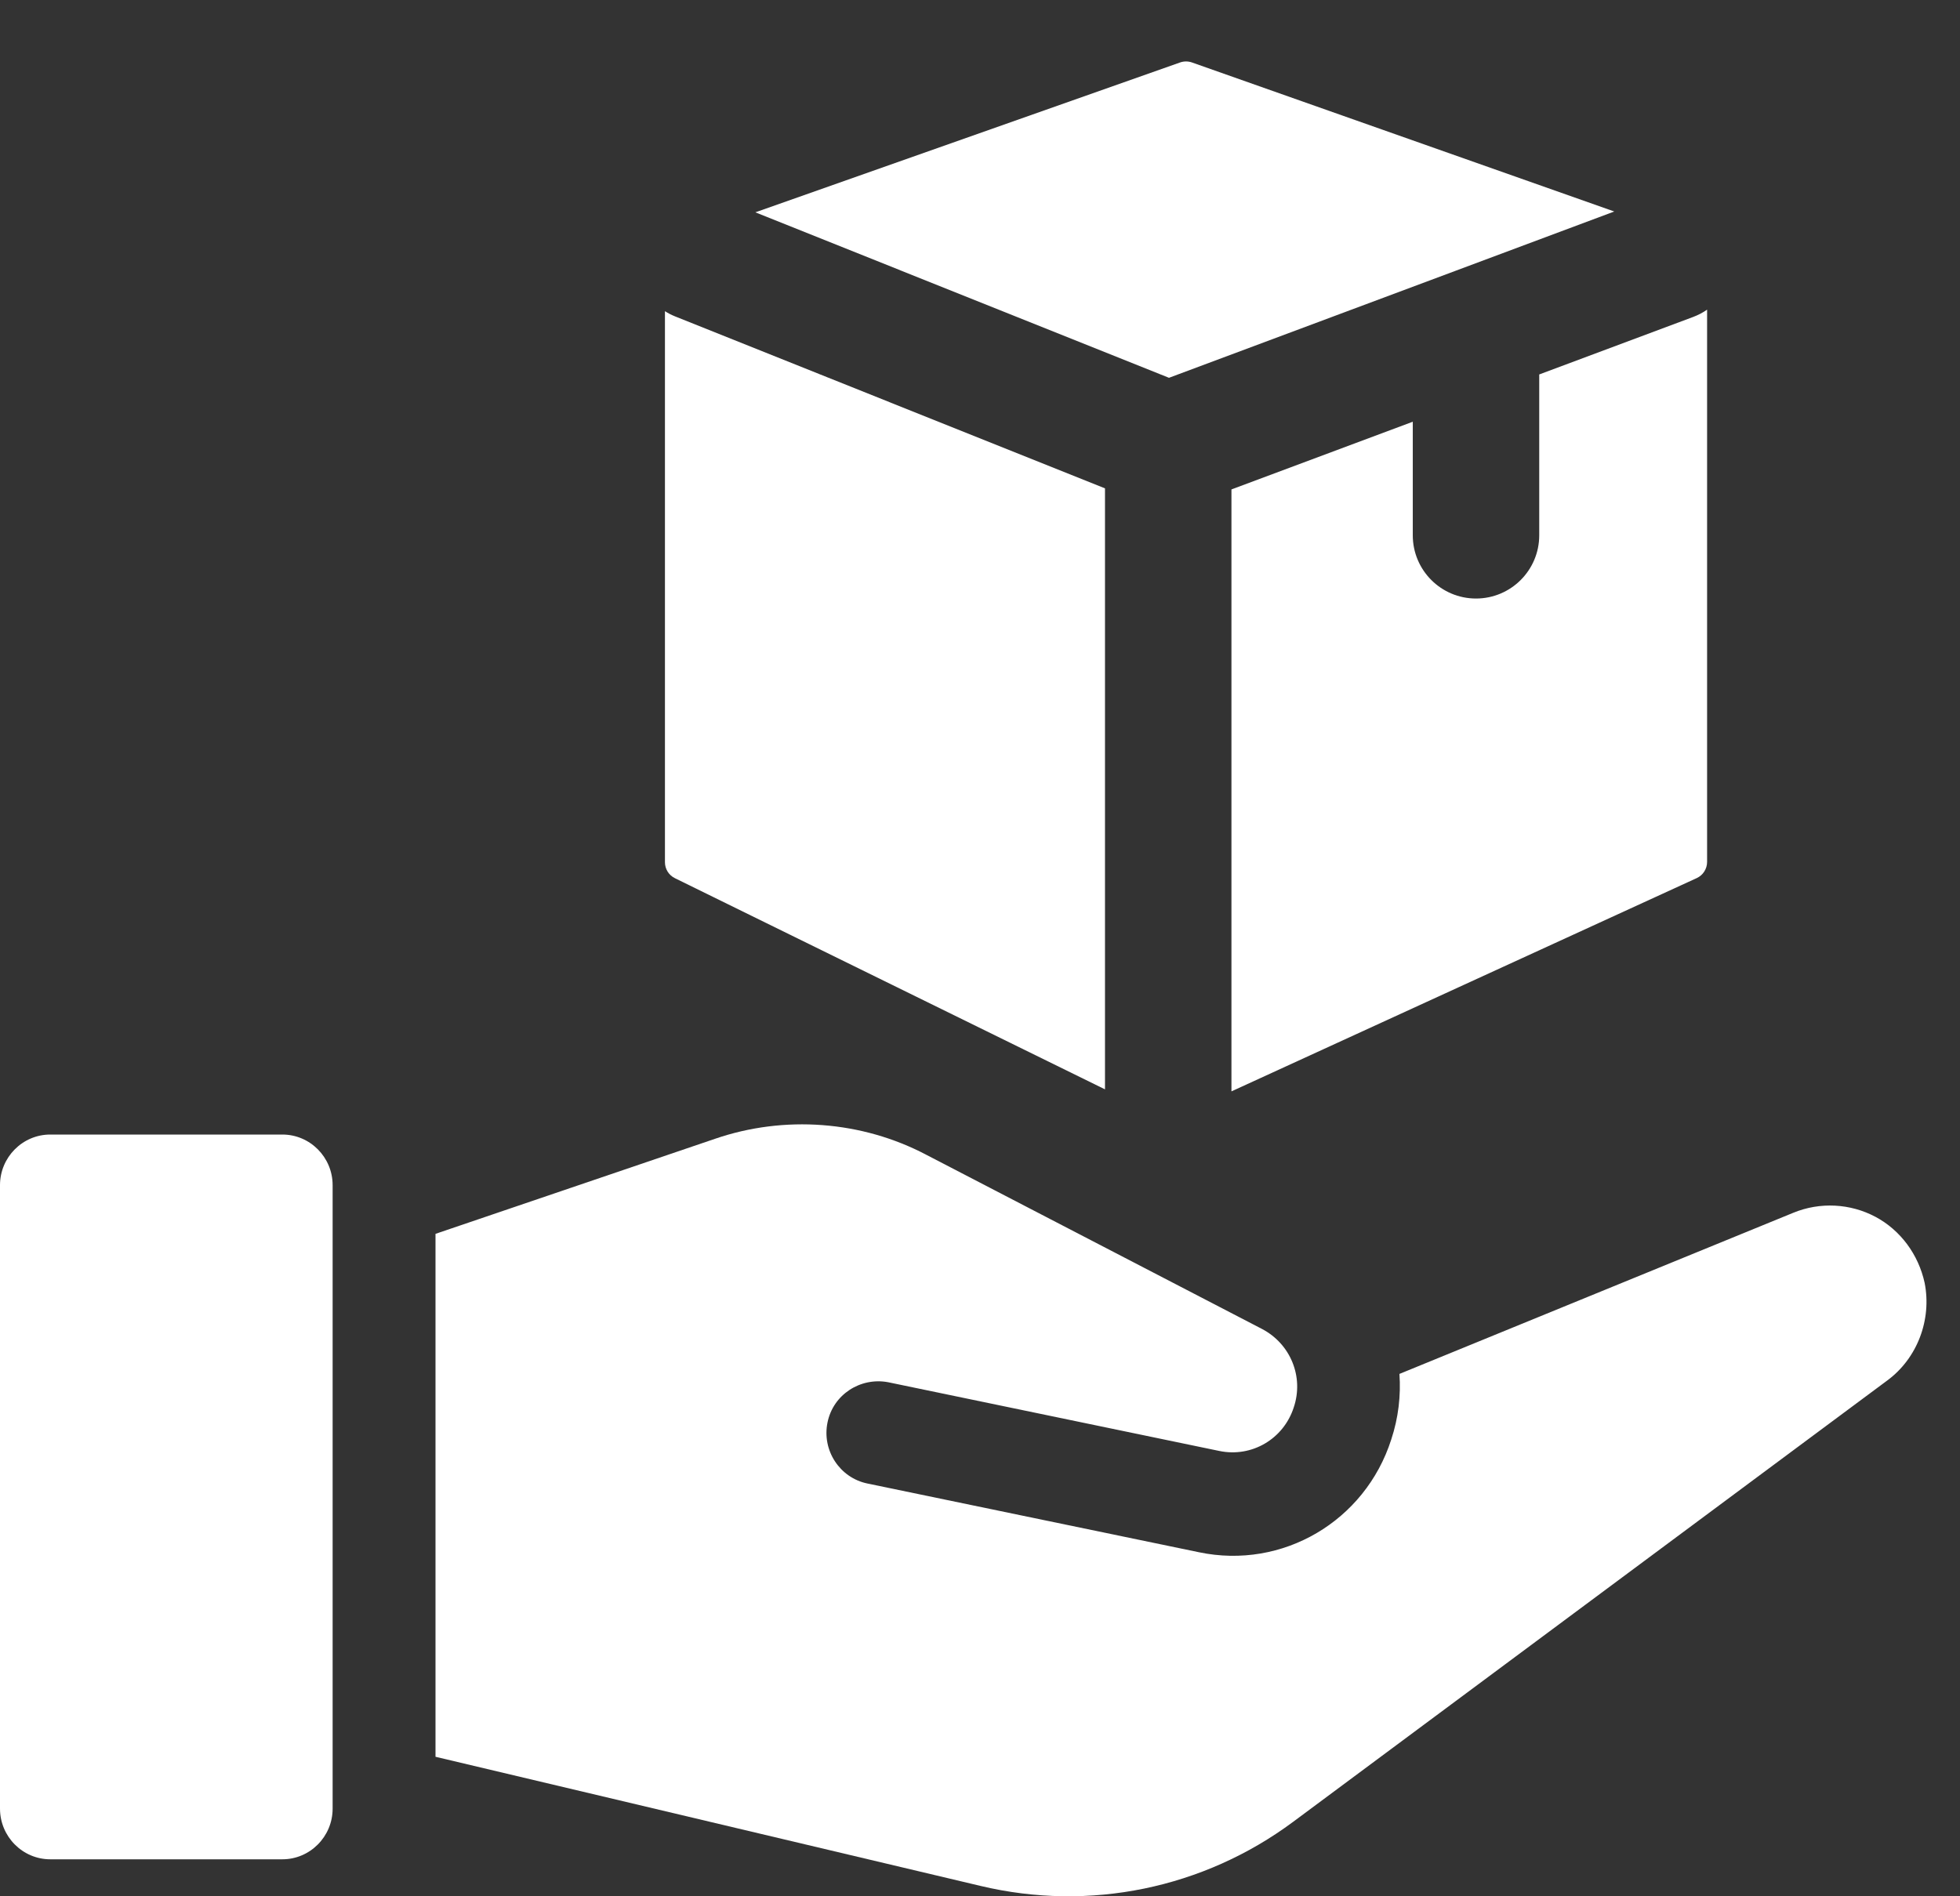
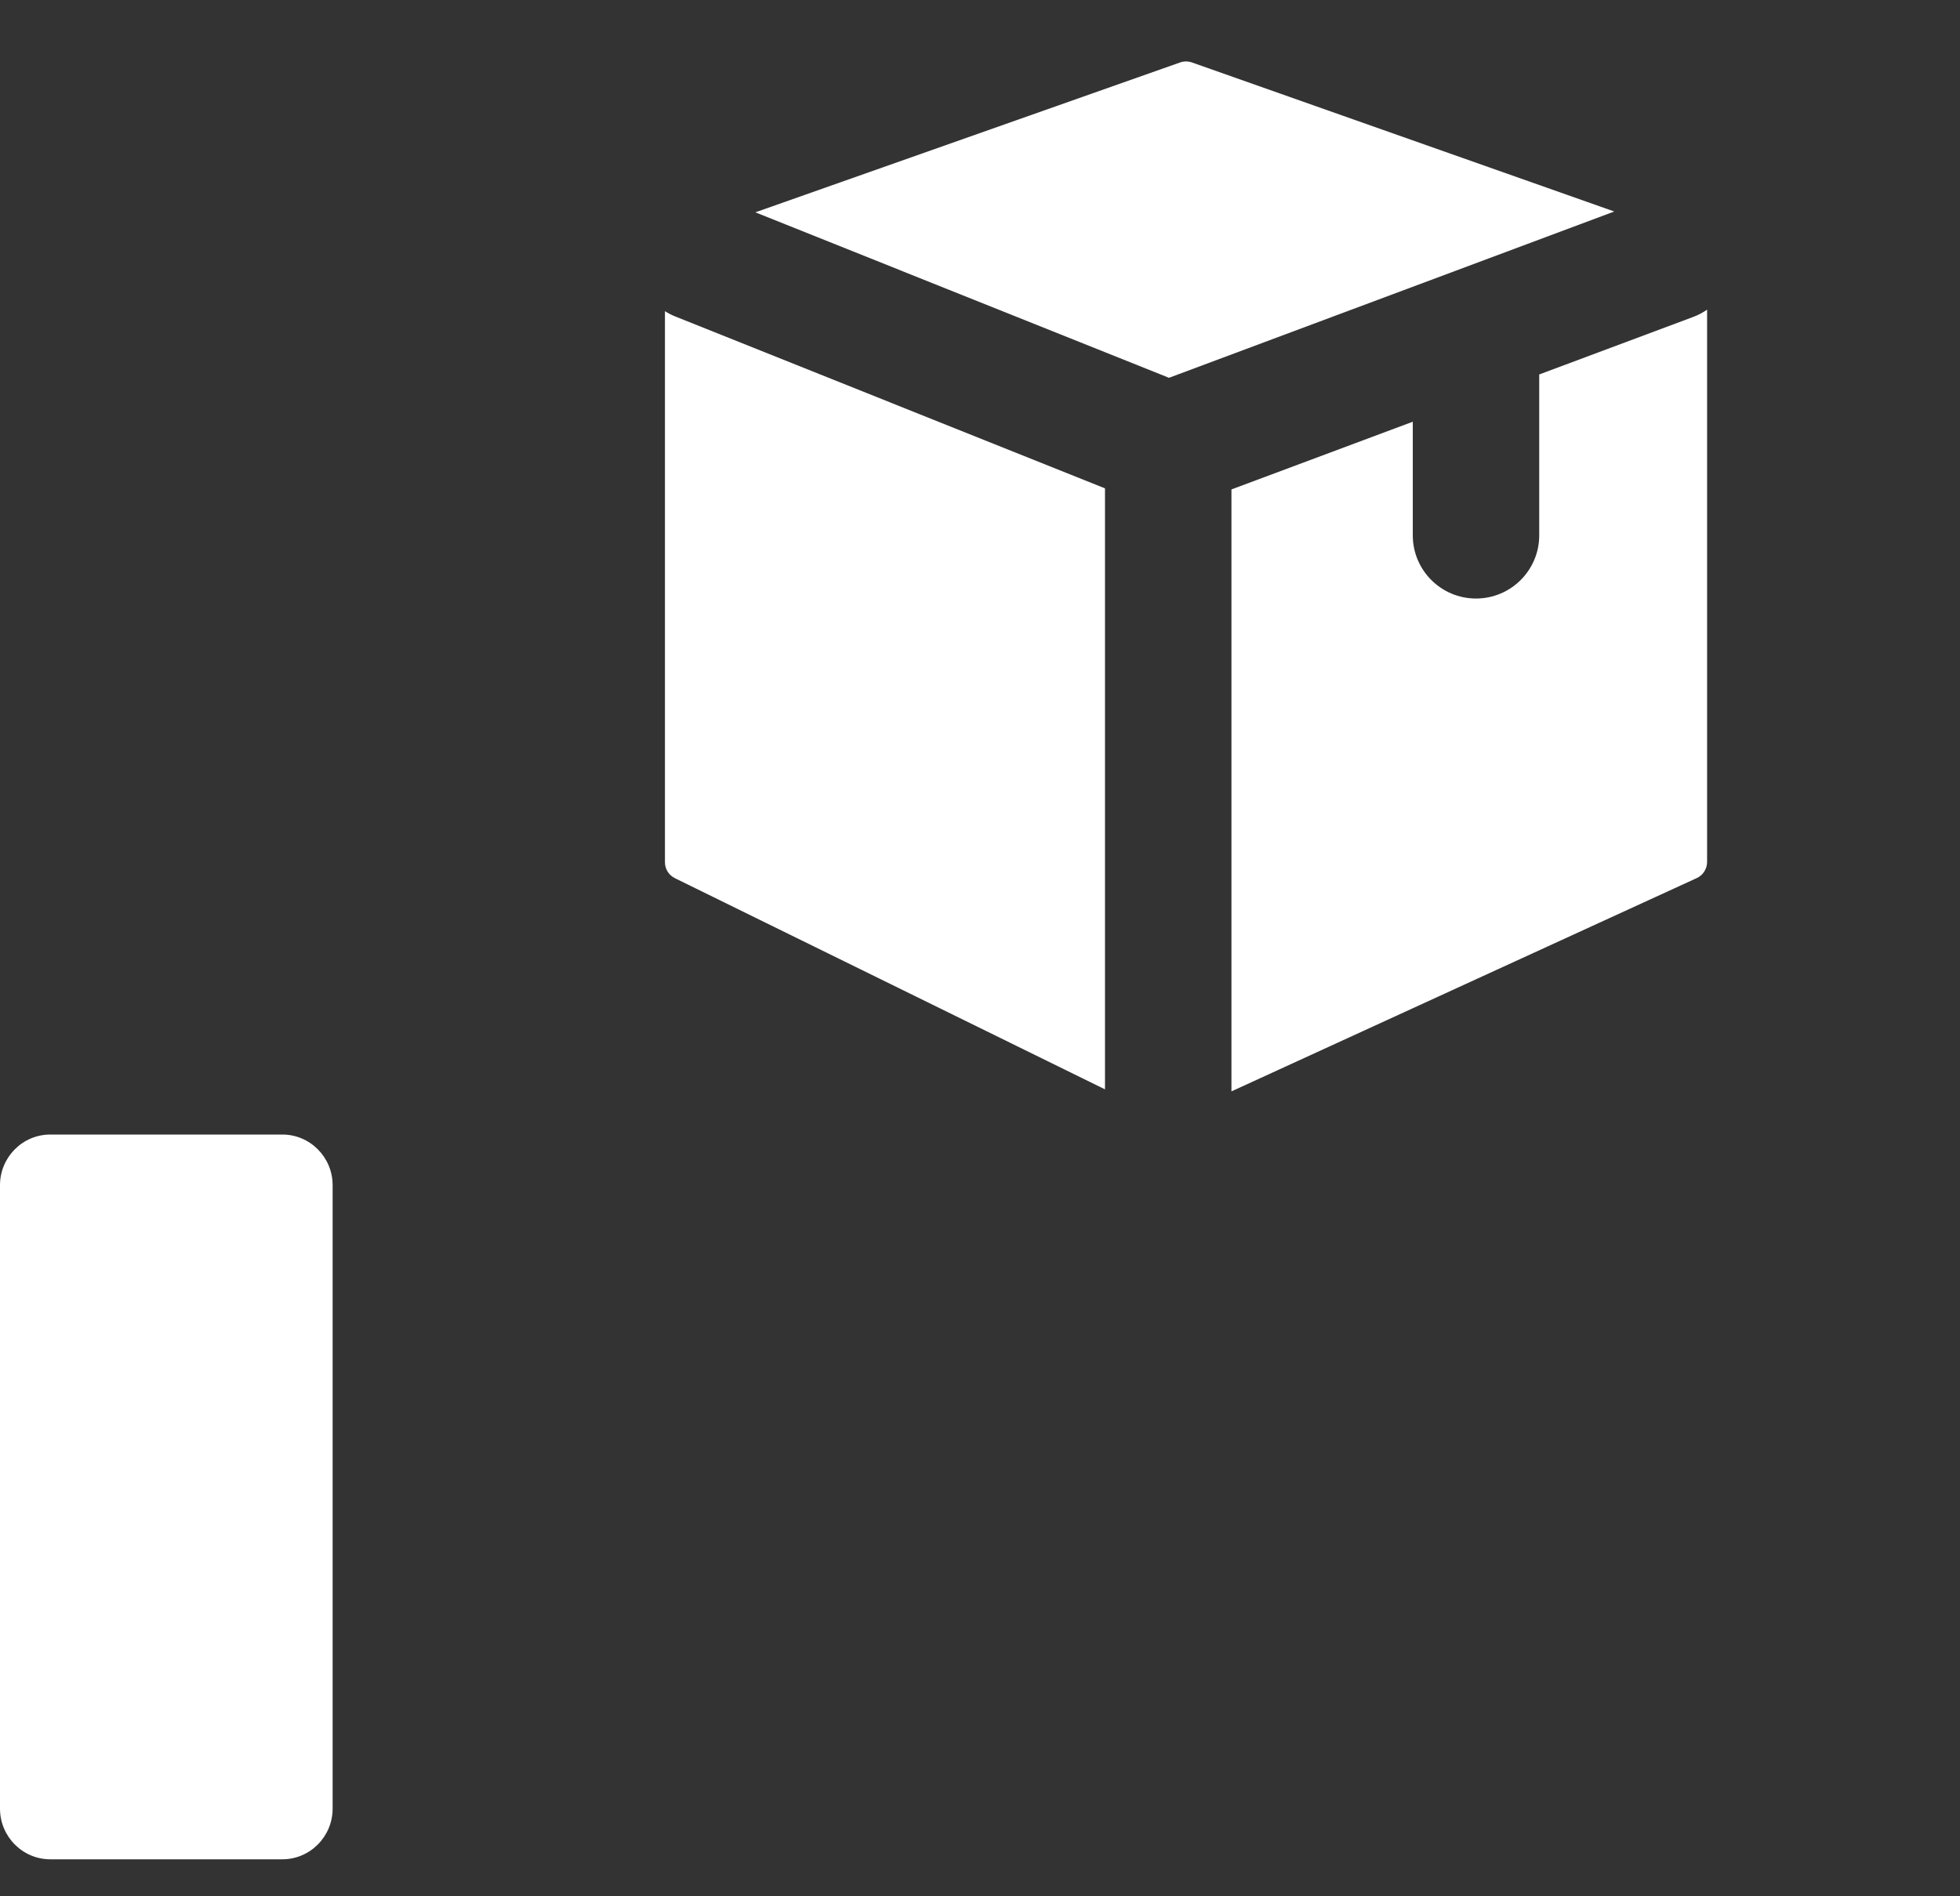
<svg xmlns="http://www.w3.org/2000/svg" width="31" height="30" viewBox="0 0 31 30" fill="none">
  <rect x="0" y="0" width="31" height="30" fill="#333333" stroke="none" />
  <g clip-path="url(#clip0_126_263)">
-     <path d="M29.663 19.251C29.266 19.039 28.787 19.013 28.365 19.186L22.134 21.736C22.158 22.079 22.118 22.431 22.004 22.775C21.59 24.067 20.284 24.835 18.962 24.557L13.72 23.47C13.282 23.38 12.998 22.947 13.088 22.505C13.177 22.063 13.607 21.786 14.045 21.867L19.286 22.955C19.797 23.061 20.3 22.767 20.462 22.267C20.625 21.785 20.414 21.262 19.959 21.024L14.652 18.27C13.631 17.731 12.405 17.64 11.31 18.016L6.888 19.52V27.793L15.512 29.837C17.232 30.246 19.033 29.877 20.453 28.822L29.848 21.841C30.327 21.489 30.555 20.876 30.441 20.297C30.343 19.847 30.06 19.463 29.662 19.25L29.663 19.251Z" fill="white" />
    <path d="M0.795 17.949H4.466C4.904 17.949 5.261 18.308 5.261 18.75V28.613C5.261 29.055 4.904 29.415 4.466 29.415H0.795C0.357 29.415 0 29.055 0 28.613V18.75C0 18.308 0.357 17.949 0.795 17.949Z" fill="white" />
    <path fill-rule="evenodd" clip-rule="evenodd" d="M11.947 3.359L18.665 0.988C18.725 0.967 18.792 0.967 18.852 0.988L25.532 3.346L23.019 4.285C23.003 4.29 22.987 4.296 22.971 4.303L18.489 5.977L11.947 3.359ZM22.345 6.672L19.477 7.743V17.266L26.836 13.892C26.936 13.846 27 13.746 27 13.636V4.899C26.933 4.946 26.858 4.985 26.778 5.015L24.345 5.924V8.469C24.345 9.021 23.897 9.469 23.345 9.469C22.793 9.469 22.345 9.021 22.345 8.469V6.672ZM17.477 7.726L10.681 5.007C10.623 4.984 10.568 4.956 10.517 4.923V13.641C10.517 13.748 10.578 13.846 10.674 13.893L17.477 17.234V7.726Z" fill="white" />
  </g>
  <defs>
    <clipPath id="clip0_126_263">
      <rect width="31" height="30" fill="white" />
    </clipPath>
  </defs>
</svg>